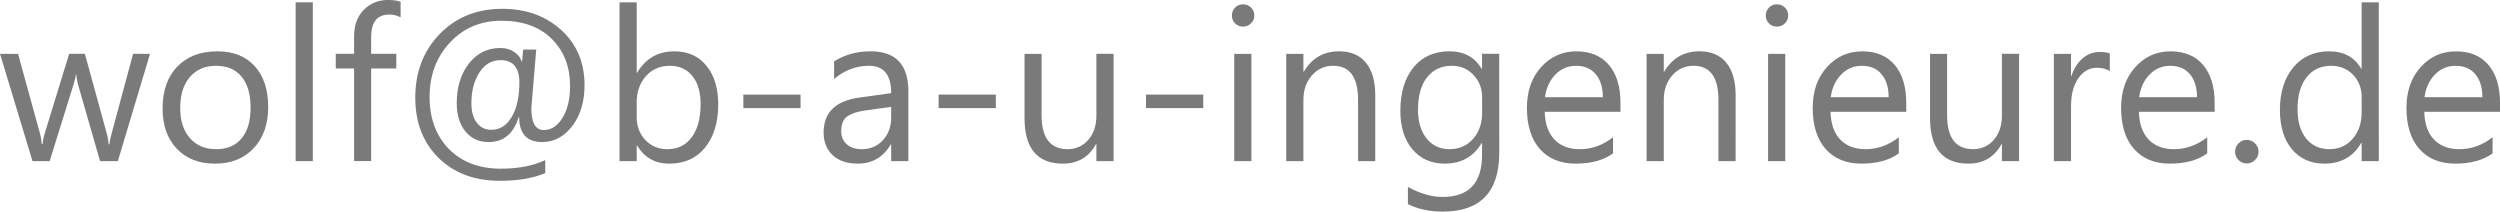
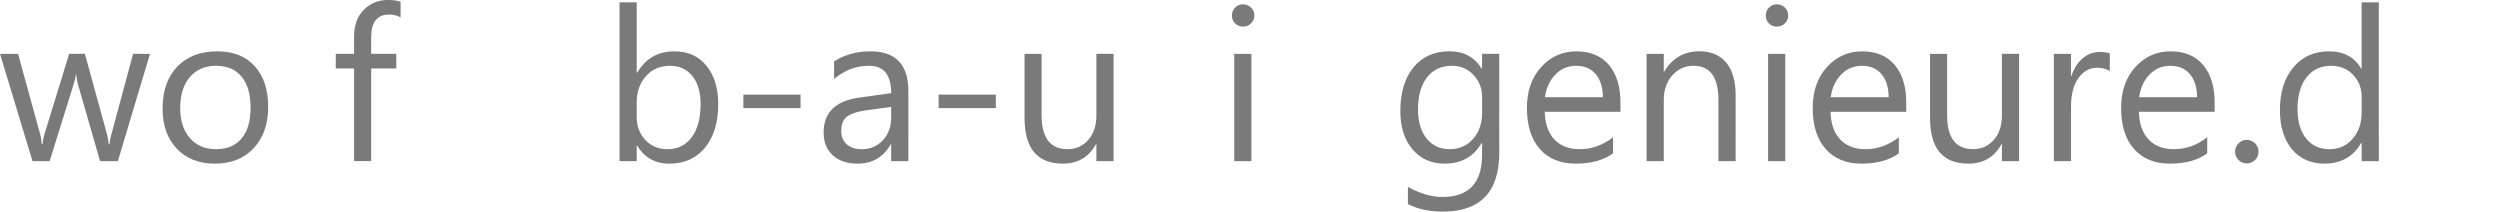
<svg xmlns="http://www.w3.org/2000/svg" xmlns:ns1="http://www.inkscape.org/namespaces/inkscape" xmlns:ns2="http://sodipodi.sourceforge.net/DTD/sodipodi-0.dtd" ns1:version="1.0 (4035a4fb49, 2020-05-01)" ns2:docname="email-wolf.svg" id="svg891" version="1.1" viewBox="0 0 123.325 10.439" height="10.439mm" width="123.325mm">
  <defs id="defs885">
    <rect id="rect1576" height="40.161" width="215.527" y="33.847" x="31.944" />
    <rect id="rect1456" height="49.893" width="213.179" y="24.19" x="30.238" />
  </defs>
  <ns2:namedview ns1:window-maximized="0" ns1:window-y="-1440" ns1:window-x="-730" ns1:window-height="1370" ns1:window-width="1277" fit-margin-bottom="0" fit-margin-right="0" fit-margin-left="0" fit-margin-top="0" showgrid="false" ns1:document-rotation="0" ns1:current-layer="text1454" ns1:document-units="mm" ns1:cy="96.649716" ns1:cx="277.97781" ns1:zoom="0.7" ns1:pageshadow="2" ns1:pageopacity="0.0" borderopacity="1.0" bordercolor="#666666" pagecolor="#ffffff" id="base" />
  <g transform="translate(-43.145,-37.454)" id="layer1" ns1:groupmode="layer" ns1:label="Ebene 1">
    <g style="font-style:normal;font-weight:normal;font-size:10.583px;line-height:1.25;font-family:sans-serif;white-space:pre;shape-inside:url(#rect1456);fill:#7a7a7a;fill-opacity:1;stroke:none" id="text1454" aria-label="info.ans@b-a-u-ingenieure.de">
      <g style="font-style:normal;font-weight:normal;font-size:10.583px;line-height:1.25;font-family:sans-serif;white-space:pre;shape-inside:url(#rect1576);fill:#7a7a7a;fill-opacity:1;stroke:none" id="text1574" transform="translate(11.078,1.899)" aria-label="wolf@b-a-u-ingenieure.de">
        <path id="path1580" style="font-style:normal;font-variant:normal;font-weight:normal;font-stretch:normal;font-size:10.583px;font-family:'Segoe UI';-inkscape-font-specification:'Segoe UI, Normal';font-variant-ligatures:normal;font-variant-caps:normal;font-variant-numeric:normal;font-variant-east-asian:normal;fill:#7a7a7a;fill-opacity:1" d="m 39.467,38.211 -1.586,5.292 h -0.878 l -1.09,-3.788 q -0.062,-0.217 -0.083,-0.491 h -0.021 q -0.015,0.186 -0.109,0.481 l -1.183,3.798 h -0.847 l -1.602,-5.292 h 0.889 l 1.096,3.979 q 0.052,0.181 0.072,0.475 h 0.041 q 0.015,-0.227 0.093,-0.486 l 1.22,-3.969 h 0.775 l 1.096,3.989 q 0.052,0.191 0.078,0.475 h 0.041 q 0.01,-0.202 0.088,-0.475 l 1.075,-3.989 z" />
        <path id="path1582" style="font-style:normal;font-variant:normal;font-weight:normal;font-stretch:normal;font-size:10.583px;font-family:'Segoe UI';-inkscape-font-specification:'Segoe UI, Normal';font-variant-ligatures:normal;font-variant-caps:normal;font-variant-numeric:normal;font-variant-east-asian:normal;fill:#7a7a7a;fill-opacity:1" d="m 42.661,43.627 q -1.173,0 -1.876,-0.739 -0.698,-0.744 -0.698,-1.969 0,-1.333 0.729,-2.083 0.729,-0.749 1.969,-0.749 1.183,0 1.845,0.729 0.667,0.729 0.667,2.021 0,1.266 -0.718,2.031 -0.713,0.76 -1.917,0.76 z m 0.062,-4.827 q -0.816,0 -1.292,0.558 -0.475,0.553 -0.475,1.53 0,0.941 0.481,1.483 0.481,0.543 1.287,0.543 0.822,0 1.261,-0.532 0.444,-0.532 0.444,-1.514 0,-0.992 -0.444,-1.53 -0.439,-0.537 -1.261,-0.537 z" />
-         <path id="path1584" style="font-style:normal;font-variant:normal;font-weight:normal;font-stretch:normal;font-size:10.583px;font-family:'Segoe UI';-inkscape-font-specification:'Segoe UI, Normal';font-variant-ligatures:normal;font-variant-caps:normal;font-variant-numeric:normal;font-variant-east-asian:normal;fill:#7a7a7a;fill-opacity:1" d="m 47.498,43.503 h -0.847 v -7.834 h 0.847 z" />
        <path id="path1586" style="font-style:normal;font-variant:normal;font-weight:normal;font-stretch:normal;font-size:10.583px;font-family:'Segoe UI';-inkscape-font-specification:'Segoe UI, Normal';font-variant-ligatures:normal;font-variant-caps:normal;font-variant-numeric:normal;font-variant-east-asian:normal;fill:#7a7a7a;fill-opacity:1" d="m 51.828,36.413 q -0.248,-0.14 -0.563,-0.14 -0.889,0 -0.889,1.121 v 0.816 h 1.24 v 0.723 h -1.24 v 4.568 H 49.534 v -4.568 h -0.904 v -0.723 h 0.904 v -0.858 q 0,-0.832 0.481,-1.313 0.481,-0.486 1.199,-0.486 0.388,0 0.615,0.093 z" />
-         <path id="path1588" style="font-style:normal;font-variant:normal;font-weight:normal;font-stretch:normal;font-size:10.583px;font-family:'Segoe UI';-inkscape-font-specification:'Segoe UI, Normal';font-variant-ligatures:normal;font-variant-caps:normal;font-variant-numeric:normal;font-variant-east-asian:normal;fill:#7a7a7a;fill-opacity:1" d="m 57.678,41.333 h -0.026 q -0.377,1.23 -1.483,1.23 -0.708,0 -1.142,-0.522 -0.429,-0.522 -0.429,-1.406 0,-1.168 0.594,-1.938 0.599,-0.775 1.571,-0.775 0.372,0 0.661,0.191 0.295,0.191 0.377,0.481 h 0.021 q 0.01,-0.145 0.052,-0.594 h 0.646 q -0.243,2.847 -0.243,2.899 0,1.07 0.615,1.07 0.558,0 0.925,-0.605 0.372,-0.605 0.372,-1.566 0,-1.421 -0.899,-2.32 -0.899,-0.899 -2.491,-0.899 -1.535,0 -2.537,1.075 -1.003,1.075 -1.003,2.687 0,1.586 0.951,2.563 0.956,0.972 2.573,0.972 1.276,0 2.181,-0.424 v 0.641 q -0.894,0.382 -2.232,0.382 -1.881,0 -3.033,-1.132 -1.147,-1.137 -1.147,-2.971 0,-1.891 1.204,-3.137 1.209,-1.245 3.085,-1.245 1.757,0 2.909,1.044 1.152,1.044 1.152,2.723 0,1.23 -0.61,2.021 -0.605,0.785 -1.478,0.785 -1.132,0 -1.137,-1.23 z m -0.925,-2.811 q -0.641,0 -1.039,0.61 -0.393,0.61 -0.393,1.514 0,0.61 0.264,0.961 0.269,0.351 0.713,0.351 0.641,0 1.013,-0.636 0.377,-0.641 0.377,-1.695 0,-1.106 -0.935,-1.106 z" />
        <path id="path1590" style="font-style:normal;font-variant:normal;font-weight:normal;font-stretch:normal;font-size:10.583px;font-family:'Segoe UI';-inkscape-font-specification:'Segoe UI, Normal';font-variant-ligatures:normal;font-variant-caps:normal;font-variant-numeric:normal;font-variant-east-asian:normal;fill:#7a7a7a;fill-opacity:1" d="m 63.497,42.738 h -0.021 v 0.765 h -0.847 v -7.834 h 0.847 v 3.473 h 0.021 q 0.625,-1.054 1.829,-1.054 1.018,0 1.592,0.713 0.579,0.708 0.579,1.902 0,1.328 -0.646,2.129 -0.646,0.796 -1.767,0.796 -1.049,0 -1.586,-0.889 z m -0.021,-2.134 v 0.739 q 0,0.656 0.424,1.116 0.429,0.455 1.085,0.455 0.77,0 1.204,-0.589 0.439,-0.589 0.439,-1.638 0,-0.884 -0.408,-1.385 -0.408,-0.501 -1.106,-0.501 -0.739,0 -1.189,0.517 -0.45,0.512 -0.45,1.287 z" />
        <path id="path1592" style="font-style:normal;font-variant:normal;font-weight:normal;font-stretch:normal;font-size:10.583px;font-family:'Segoe UI';-inkscape-font-specification:'Segoe UI, Normal';font-variant-ligatures:normal;font-variant-caps:normal;font-variant-numeric:normal;font-variant-east-asian:normal;fill:#7a7a7a;fill-opacity:1" d="M 71.558,40.888 H 68.737 v -0.667 h 2.822 z" />
        <path id="path1594" style="font-style:normal;font-variant:normal;font-weight:normal;font-stretch:normal;font-size:10.583px;font-family:'Segoe UI';-inkscape-font-specification:'Segoe UI, Normal';font-variant-ligatures:normal;font-variant-caps:normal;font-variant-numeric:normal;font-variant-east-asian:normal;fill:#7a7a7a;fill-opacity:1" d="m 76.876,43.503 h -0.847 v -0.827 h -0.021 q -0.553,0.951 -1.628,0.951 -0.791,0 -1.24,-0.419 -0.444,-0.419 -0.444,-1.111 0,-1.483 1.747,-1.726 l 1.586,-0.222 q 0,-1.349 -1.09,-1.349 -0.956,0 -1.726,0.651 v -0.868 q 0.78,-0.496 1.798,-0.496 1.866,0 1.866,1.974 z m -0.847,-2.677 -1.276,0.176 q -0.589,0.083 -0.889,0.295 -0.3,0.207 -0.3,0.739 0,0.388 0.274,0.636 0.279,0.243 0.739,0.243 0.63,0 1.039,-0.439 0.413,-0.444 0.413,-1.121 z" />
        <path id="path1596" style="font-style:normal;font-variant:normal;font-weight:normal;font-stretch:normal;font-size:10.583px;font-family:'Segoe UI';-inkscape-font-specification:'Segoe UI, Normal';font-variant-ligatures:normal;font-variant-caps:normal;font-variant-numeric:normal;font-variant-east-asian:normal;fill:#7a7a7a;fill-opacity:1" d="m 81.191,40.888 h -2.822 v -0.667 h 2.822 z" />
        <path id="path1598" style="font-style:normal;font-variant:normal;font-weight:normal;font-stretch:normal;font-size:10.583px;font-family:'Segoe UI';-inkscape-font-specification:'Segoe UI, Normal';font-variant-ligatures:normal;font-variant-caps:normal;font-variant-numeric:normal;font-variant-east-asian:normal;fill:#7a7a7a;fill-opacity:1" d="m 86.999,43.503 h -0.847 v -0.837 h -0.021 q -0.527,0.961 -1.633,0.961 -1.891,0 -1.891,-2.253 v -3.163 h 0.842 v 3.028 q 0,1.674 1.282,1.674 0.62,0 1.018,-0.455 0.403,-0.46 0.403,-1.199 v -3.049 h 0.847 z" />
-         <path id="path1600" style="font-style:normal;font-variant:normal;font-weight:normal;font-stretch:normal;font-size:10.583px;font-family:'Segoe UI';-inkscape-font-specification:'Segoe UI, Normal';font-variant-ligatures:normal;font-variant-caps:normal;font-variant-numeric:normal;font-variant-east-asian:normal;fill:#7a7a7a;fill-opacity:1" d="m 91.423,40.888 h -2.822 v -0.667 h 2.822 z" />
        <path id="path1602" style="font-style:normal;font-variant:normal;font-weight:normal;font-stretch:normal;font-size:10.583px;font-family:'Segoe UI';-inkscape-font-specification:'Segoe UI, Normal';font-variant-ligatures:normal;font-variant-caps:normal;font-variant-numeric:normal;font-variant-east-asian:normal;fill:#7a7a7a;fill-opacity:1" d="m 93.386,36.868 q -0.227,0 -0.388,-0.155 -0.16,-0.155 -0.16,-0.393 0,-0.238 0.16,-0.393 0.16,-0.16 0.388,-0.16 0.233,0 0.393,0.16 0.165,0.155 0.165,0.393 0,0.227 -0.165,0.388 -0.16,0.16 -0.393,0.16 z m 0.413,6.635 h -0.847 v -5.292 h 0.847 z" />
-         <path id="path1604" style="font-style:normal;font-variant:normal;font-weight:normal;font-stretch:normal;font-size:10.583px;font-family:'Segoe UI';-inkscape-font-specification:'Segoe UI, Normal';font-variant-ligatures:normal;font-variant-caps:normal;font-variant-numeric:normal;font-variant-east-asian:normal;fill:#7a7a7a;fill-opacity:1" d="m 99.908,43.503 h -0.847 v -3.018 q 0,-1.685 -1.23,-1.685 -0.636,0 -1.054,0.481 -0.413,0.475 -0.413,1.204 v 3.018 h -0.847 v -5.292 h 0.847 v 0.878 h 0.021 q 0.599,-1.003 1.736,-1.003 0.868,0 1.328,0.563 0.46,0.558 0.46,1.617 z" />
        <path id="path1606" style="font-style:normal;font-variant:normal;font-weight:normal;font-stretch:normal;font-size:10.583px;font-family:'Segoe UI';-inkscape-font-specification:'Segoe UI, Normal';font-variant-ligatures:normal;font-variant-caps:normal;font-variant-numeric:normal;font-variant-east-asian:normal;fill:#7a7a7a;fill-opacity:1" d="m 106.026,43.079 q 0,2.915 -2.791,2.915 -0.982,0 -1.716,-0.372 v -0.847 q 0.894,0.496 1.705,0.496 1.953,0 1.953,-2.077 V 42.614 h -0.021 q -0.605,1.013 -1.819,1.013 -0.987,0 -1.592,-0.703 -0.599,-0.708 -0.599,-1.897 0,-1.349 0.646,-2.145 0.651,-0.796 1.778,-0.796 1.07,0 1.586,0.858 h 0.021 v -0.734 h 0.847 z m -0.847,-1.969 v -0.78 q 0,-0.63 -0.429,-1.08 -0.424,-0.45 -1.059,-0.45 -0.785,0 -1.23,0.574 -0.444,0.568 -0.444,1.597 0,0.884 0.424,1.416 0.429,0.527 1.132,0.527 0.713,0 1.158,-0.506 0.45,-0.506 0.45,-1.297 z" />
        <path id="path1608" style="font-style:normal;font-variant:normal;font-weight:normal;font-stretch:normal;font-size:10.583px;font-family:'Segoe UI';-inkscape-font-specification:'Segoe UI, Normal';font-variant-ligatures:normal;font-variant-caps:normal;font-variant-numeric:normal;font-variant-east-asian:normal;fill:#7a7a7a;fill-opacity:1" d="m 112.005,41.069 h -3.736 q 0.021,0.884 0.475,1.364 0.455,0.481 1.251,0.481 0.894,0 1.643,-0.589 v 0.796 q -0.698,0.506 -1.845,0.506 -1.121,0 -1.762,-0.718 -0.641,-0.723 -0.641,-2.031 0,-1.235 0.698,-2.01 0.703,-0.78 1.741,-0.78 1.039,0 1.607,0.672 0.568,0.672 0.568,1.866 z m -0.868,-0.718 q -0.005,-0.734 -0.357,-1.142 -0.346,-0.408 -0.966,-0.408 -0.599,0 -1.018,0.429 -0.419,0.429 -0.517,1.121 z" />
        <path id="path1610" style="font-style:normal;font-variant:normal;font-weight:normal;font-stretch:normal;font-size:10.583px;font-family:'Segoe UI';-inkscape-font-specification:'Segoe UI, Normal';font-variant-ligatures:normal;font-variant-caps:normal;font-variant-numeric:normal;font-variant-east-asian:normal;fill:#7a7a7a;fill-opacity:1" d="m 117.685,43.503 h -0.847 v -3.018 q 0,-1.685 -1.23,-1.685 -0.636,0 -1.054,0.481 -0.413,0.475 -0.413,1.204 v 3.018 h -0.847 v -5.292 h 0.847 v 0.878 h 0.021 q 0.599,-1.003 1.736,-1.003 0.868,0 1.328,0.563 0.46,0.558 0.46,1.617 z" />
        <path id="path1612" style="font-style:normal;font-variant:normal;font-weight:normal;font-stretch:normal;font-size:10.583px;font-family:'Segoe UI';-inkscape-font-specification:'Segoe UI, Normal';font-variant-ligatures:normal;font-variant-caps:normal;font-variant-numeric:normal;font-variant-east-asian:normal;fill:#7a7a7a;fill-opacity:1" d="m 119.721,36.868 q -0.227,0 -0.388,-0.155 -0.16,-0.155 -0.16,-0.393 0,-0.238 0.16,-0.393 0.16,-0.16 0.388,-0.16 0.233,0 0.393,0.16 0.165,0.155 0.165,0.393 0,0.227 -0.165,0.388 -0.16,0.16 -0.393,0.16 z m 0.413,6.635 h -0.847 v -5.292 h 0.847 z" />
        <path id="path1614" style="font-style:normal;font-variant:normal;font-weight:normal;font-stretch:normal;font-size:10.583px;font-family:'Segoe UI';-inkscape-font-specification:'Segoe UI, Normal';font-variant-ligatures:normal;font-variant-caps:normal;font-variant-numeric:normal;font-variant-east-asian:normal;fill:#7a7a7a;fill-opacity:1" d="m 126.103,41.069 h -3.736 q 0.021,0.884 0.475,1.364 0.455,0.481 1.251,0.481 0.894,0 1.643,-0.589 v 0.796 q -0.698,0.506 -1.845,0.506 -1.121,0 -1.762,-0.718 -0.641,-0.723 -0.641,-2.031 0,-1.235 0.698,-2.01 0.703,-0.78 1.741,-0.78 1.039,0 1.607,0.672 0.568,0.672 0.568,1.866 z m -0.868,-0.718 q -0.005,-0.734 -0.357,-1.142 -0.346,-0.408 -0.966,-0.408 -0.599,0 -1.018,0.429 -0.419,0.429 -0.517,1.121 z" />
        <path id="path1616" style="font-style:normal;font-variant:normal;font-weight:normal;font-stretch:normal;font-size:10.583px;font-family:'Segoe UI';-inkscape-font-specification:'Segoe UI, Normal';font-variant-ligatures:normal;font-variant-caps:normal;font-variant-numeric:normal;font-variant-east-asian:normal;fill:#7a7a7a;fill-opacity:1" d="m 131.668,43.503 h -0.847 v -0.837 h -0.021 q -0.527,0.961 -1.633,0.961 -1.891,0 -1.891,-2.253 v -3.163 h 0.842 v 3.028 q 0,1.674 1.282,1.674 0.62,0 1.018,-0.455 0.403,-0.46 0.403,-1.199 v -3.049 h 0.847 z" />
        <path id="path1618" style="font-style:normal;font-variant:normal;font-weight:normal;font-stretch:normal;font-size:10.583px;font-family:'Segoe UI';-inkscape-font-specification:'Segoe UI, Normal';font-variant-ligatures:normal;font-variant-caps:normal;font-variant-numeric:normal;font-variant-east-asian:normal;fill:#7a7a7a;fill-opacity:1" d="m 136.143,39.069 q -0.222,-0.171 -0.641,-0.171 -0.543,0 -0.909,0.512 -0.362,0.512 -0.362,1.395 v 2.698 h -0.847 v -5.292 h 0.847 v 1.09 h 0.021 q 0.181,-0.558 0.553,-0.868 0.372,-0.315 0.832,-0.315 0.331,0 0.506,0.072 z" />
        <path id="path1620" style="font-style:normal;font-variant:normal;font-weight:normal;font-stretch:normal;font-size:10.583px;font-family:'Segoe UI';-inkscape-font-specification:'Segoe UI, Normal';font-variant-ligatures:normal;font-variant-caps:normal;font-variant-numeric:normal;font-variant-east-asian:normal;fill:#7a7a7a;fill-opacity:1" d="m 141.316,41.069 h -3.736 q 0.021,0.884 0.475,1.364 0.455,0.481 1.251,0.481 0.894,0 1.643,-0.589 v 0.796 q -0.698,0.506 -1.845,0.506 -1.121,0 -1.762,-0.718 -0.641,-0.723 -0.641,-2.031 0,-1.235 0.698,-2.01 0.703,-0.78 1.741,-0.78 1.039,0 1.607,0.672 0.568,0.672 0.568,1.866 z m -0.868,-0.718 q -0.005,-0.734 -0.357,-1.142 -0.346,-0.408 -0.966,-0.408 -0.599,0 -1.018,0.429 -0.419,0.429 -0.517,1.121 z" />
        <path id="path1622" style="font-style:normal;font-variant:normal;font-weight:normal;font-stretch:normal;font-size:10.583px;font-family:'Segoe UI';-inkscape-font-specification:'Segoe UI, Normal';font-variant-ligatures:normal;font-variant-caps:normal;font-variant-numeric:normal;font-variant-east-asian:normal;fill:#7a7a7a;fill-opacity:1" d="m 142.897,43.617 q -0.238,0 -0.408,-0.171 -0.165,-0.171 -0.165,-0.408 0,-0.238 0.165,-0.408 0.171,-0.176 0.408,-0.176 0.243,0 0.413,0.176 0.171,0.171 0.171,0.408 0,0.238 -0.171,0.408 -0.171,0.171 -0.413,0.171 z" />
        <path id="path1624" style="font-style:normal;font-variant:normal;font-weight:normal;font-stretch:normal;font-size:10.583px;font-family:'Segoe UI';-inkscape-font-specification:'Segoe UI, Normal';font-variant-ligatures:normal;font-variant-caps:normal;font-variant-numeric:normal;font-variant-east-asian:normal;fill:#7a7a7a;fill-opacity:1" d="m 149.414,43.503 h -0.847 v -0.899 h -0.021 q -0.589,1.023 -1.819,1.023 -0.997,0 -1.597,-0.708 -0.594,-0.713 -0.594,-1.938 0,-1.313 0.661,-2.103 0.661,-0.791 1.762,-0.791 1.09,0 1.586,0.858 h 0.021 v -3.276 h 0.847 z m -0.847,-2.393 v -0.78 q 0,-0.641 -0.424,-1.085 -0.424,-0.444 -1.075,-0.444 -0.775,0 -1.22,0.568 -0.444,0.568 -0.444,1.571 0,0.915 0.424,1.447 0.429,0.527 1.147,0.527 0.708,0 1.147,-0.512 0.444,-0.512 0.444,-1.292 z" />
-         <path id="path1626" style="font-style:normal;font-variant:normal;font-weight:normal;font-stretch:normal;font-size:10.583px;font-family:'Segoe UI';-inkscape-font-specification:'Segoe UI, Normal';font-variant-ligatures:normal;font-variant-caps:normal;font-variant-numeric:normal;font-variant-east-asian:normal;fill:#7a7a7a;fill-opacity:1" d="m 155.393,41.069 h -3.736 q 0.021,0.884 0.475,1.364 0.455,0.481 1.251,0.481 0.894,0 1.643,-0.589 v 0.796 q -0.698,0.506 -1.845,0.506 -1.121,0 -1.762,-0.718 -0.641,-0.723 -0.641,-2.031 0,-1.235 0.698,-2.01 0.703,-0.78 1.741,-0.78 1.039,0 1.607,0.672 0.568,0.672 0.568,1.866 z m -0.868,-0.718 q -0.005,-0.734 -0.357,-1.142 -0.346,-0.408 -0.966,-0.408 -0.599,0 -1.018,0.429 -0.419,0.429 -0.517,1.121 z" />
      </g>
    </g>
  </g>
</svg>